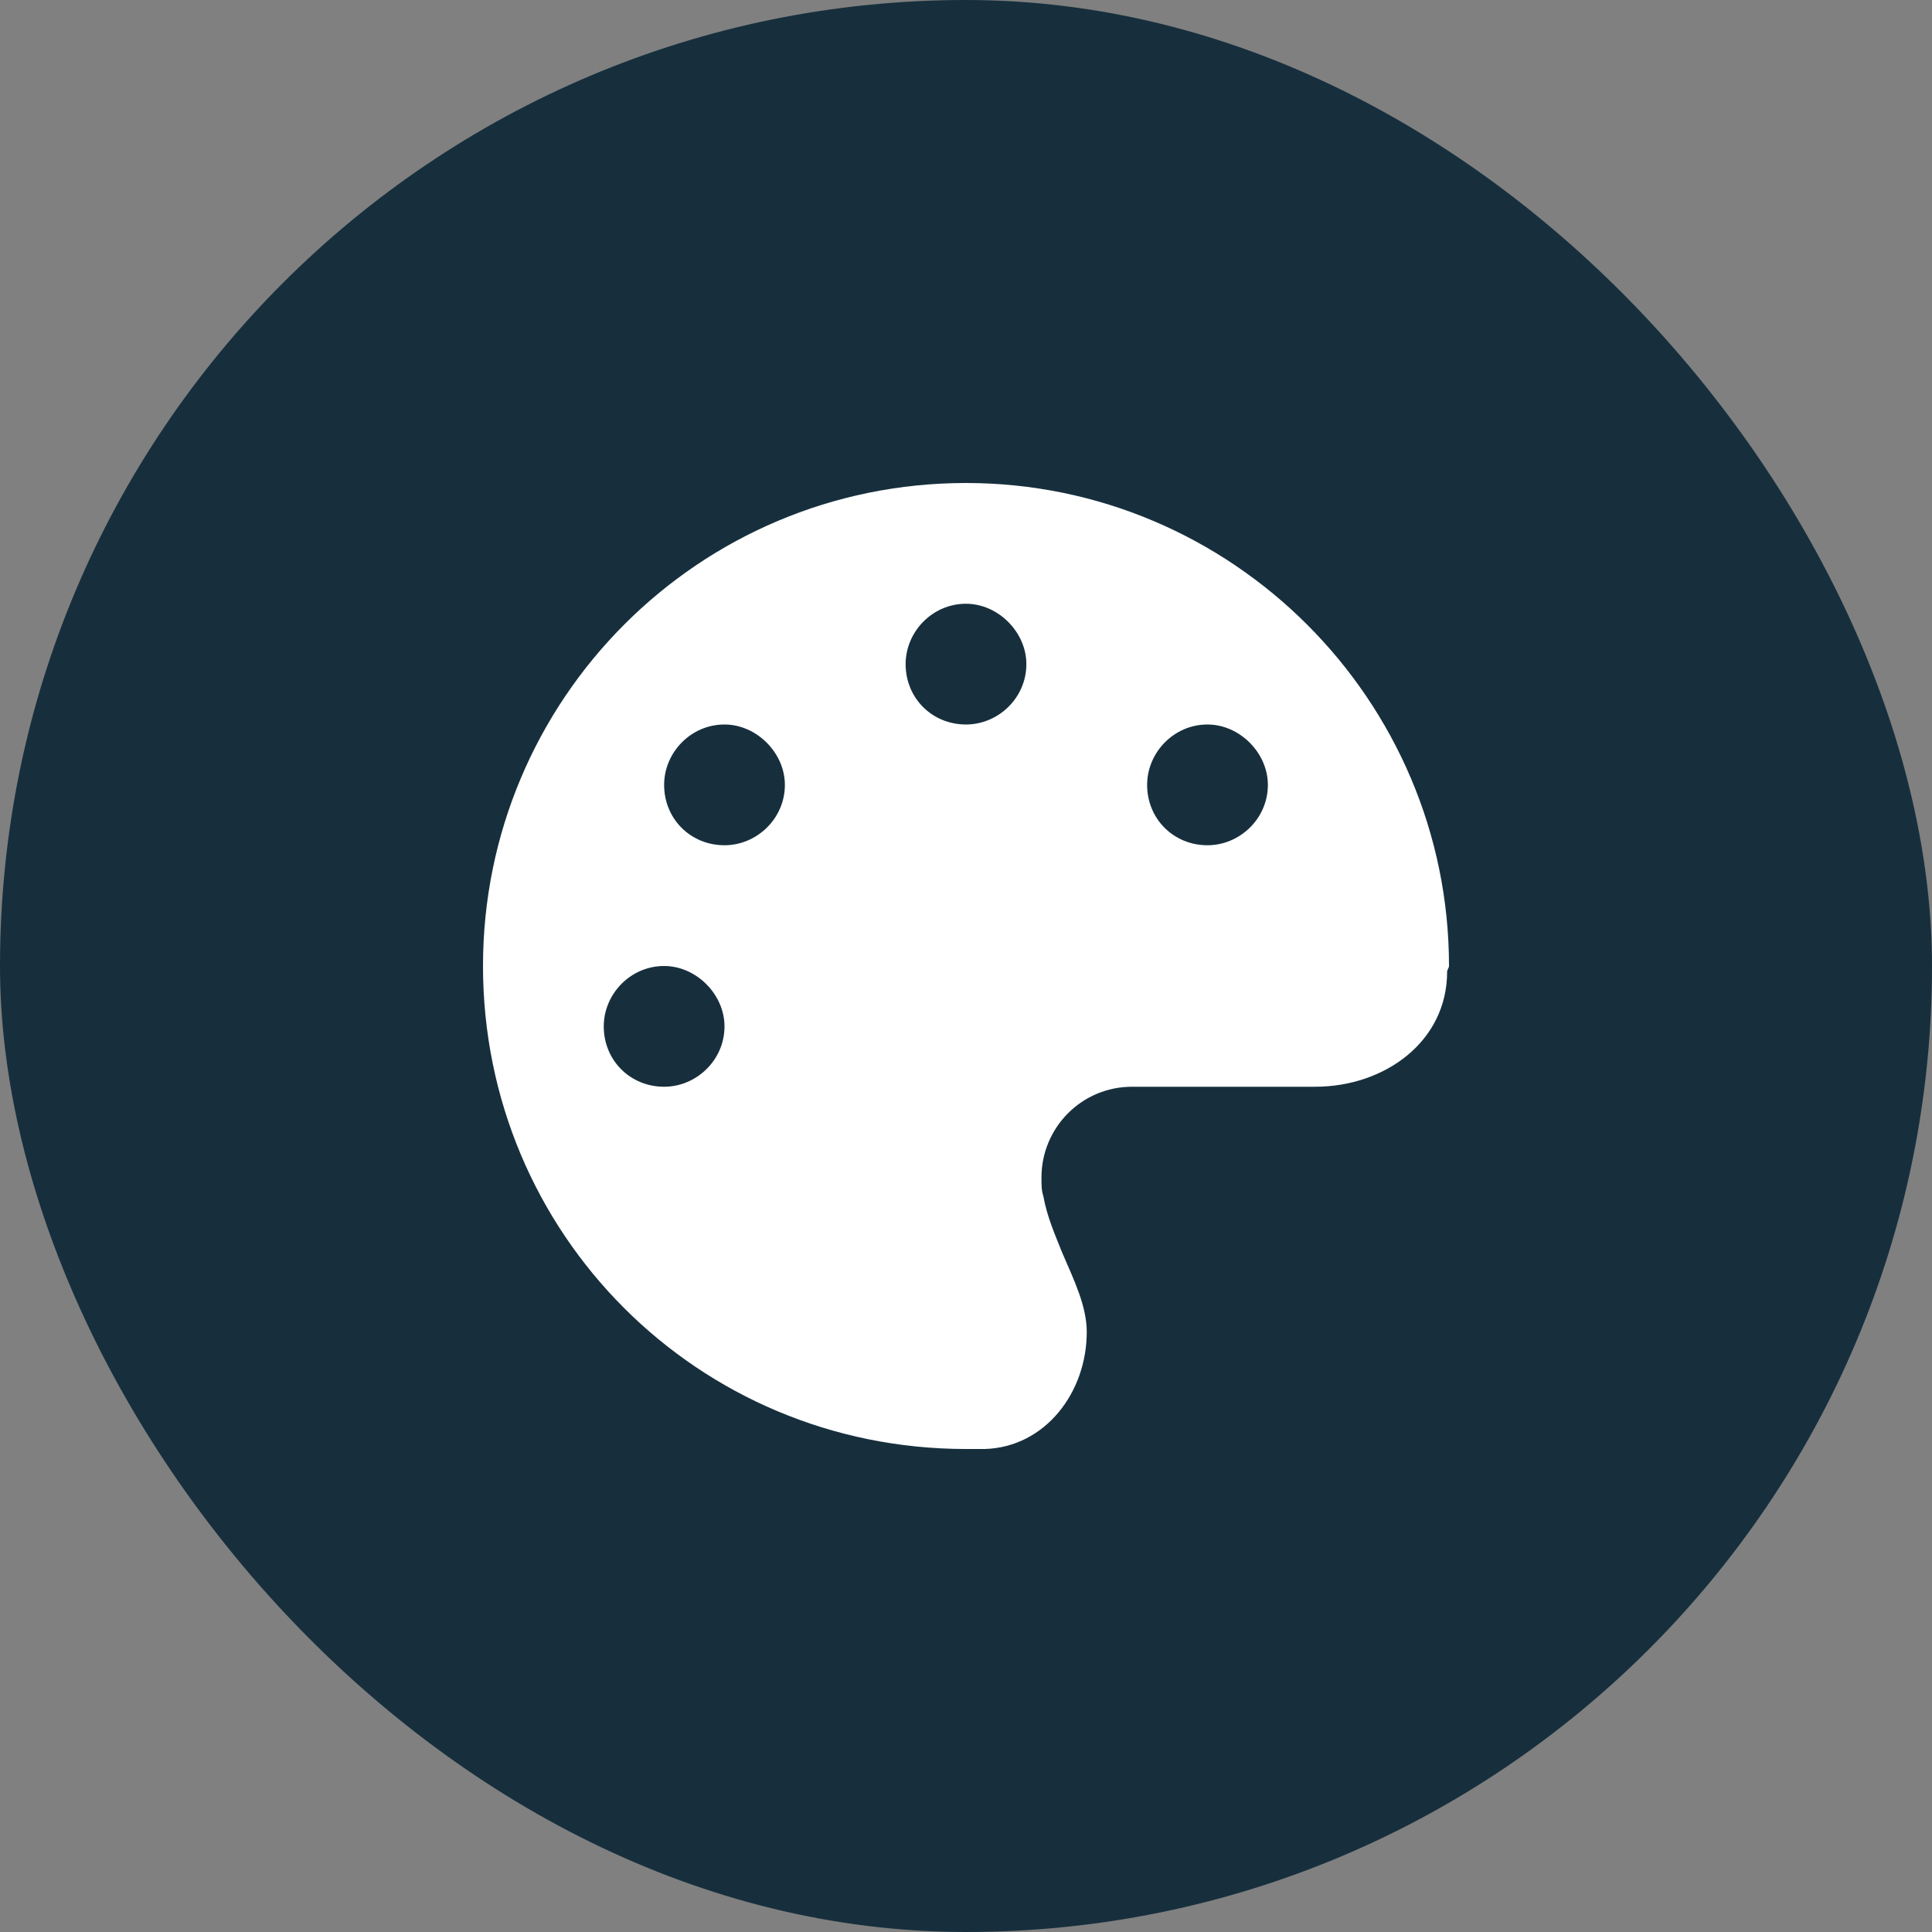
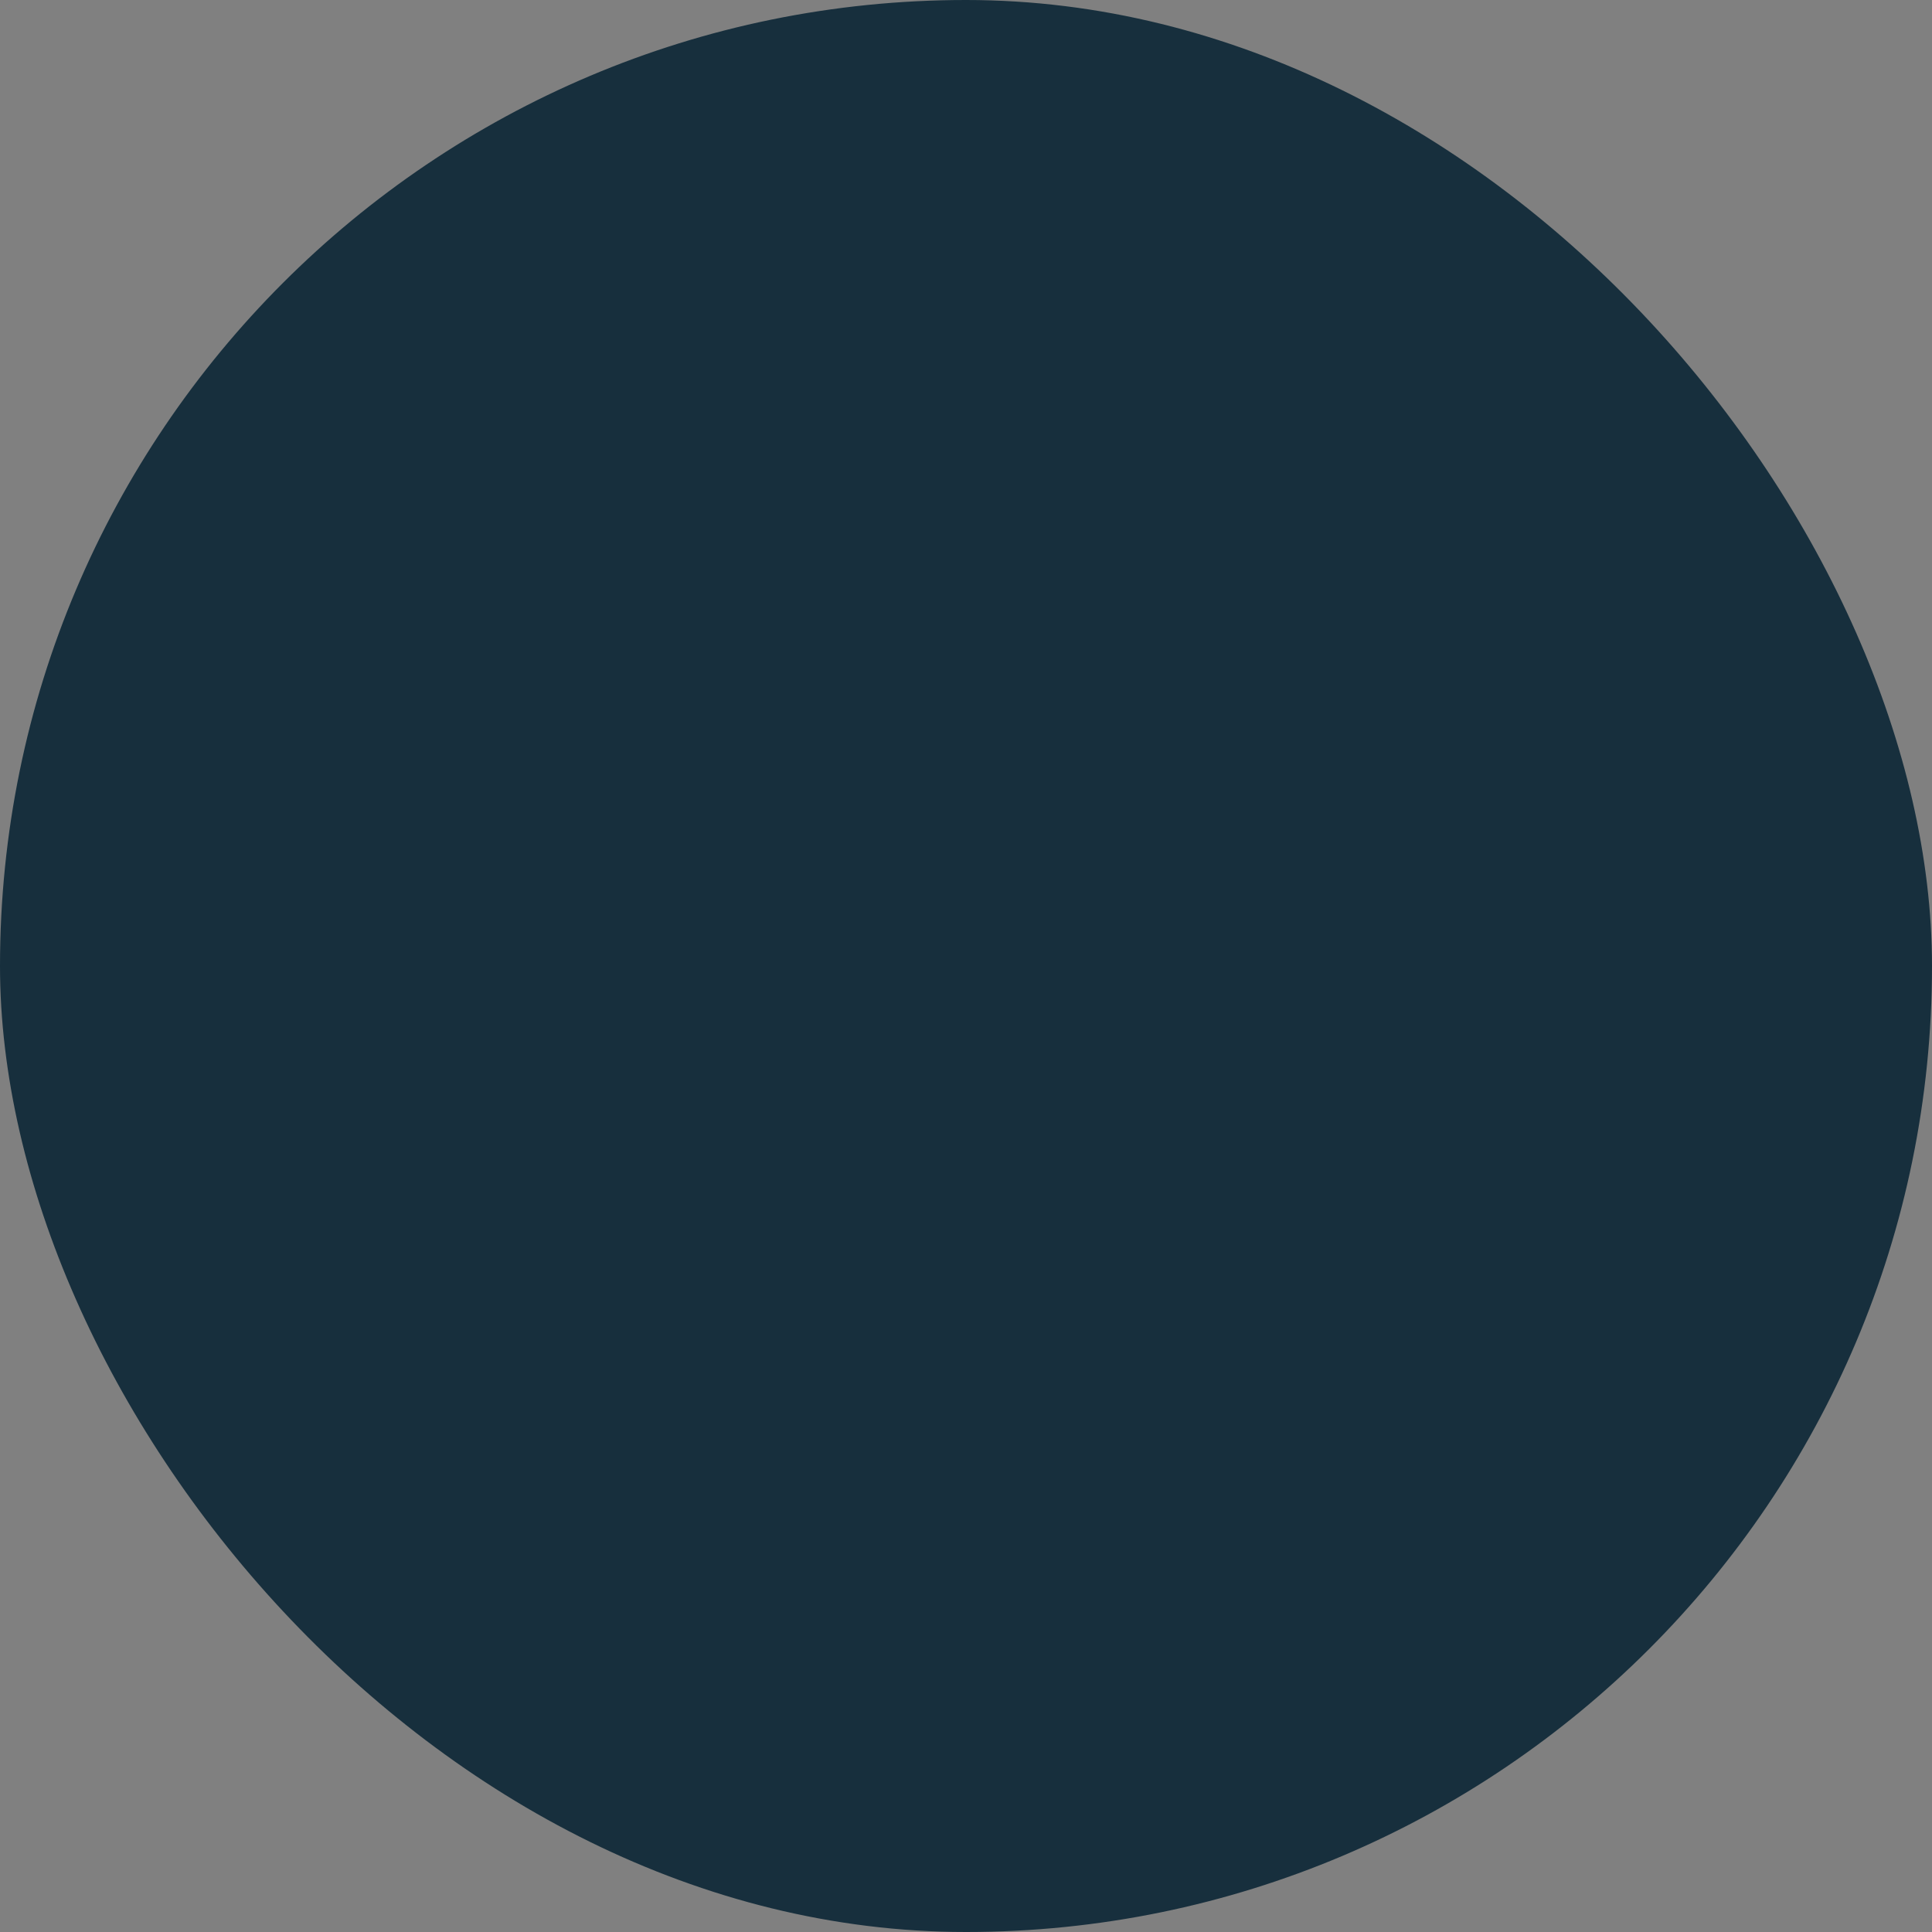
<svg xmlns="http://www.w3.org/2000/svg" width="64" height="64" viewBox="0 0 64 64" fill="none">
  <rect x="0" y="0" width="64" height="64" fill="#808080" stroke="none" />
  <rect width="64" height="64" rx="32" fill="#172F3D" />
-   <path d="M48 32C48 32.062 47.938 32.125 47.938 32.188C47.938 34.5 45.875 36 43.562 36H37.5C35.812 36 34.5 37.375 34.5 39C34.5 39.25 34.5 39.438 34.562 39.625C34.688 40.312 34.938 40.875 35.188 41.5C35.562 42.375 36 43.25 36 44.125C36 46.125 34.625 47.938 32.625 48C32.438 48 32.188 48 32 48C23.125 48 16 40.875 16 32C16 23.188 23.125 16 32 16C40.812 16 48 23.188 48 32ZM22 32C20.875 32 20 32.938 20 34C20 35.125 20.875 36 22 36C23.062 36 24 35.125 24 34C24 32.938 23.062 32 22 32ZM24 28C25.062 28 26 27.125 26 26C26 24.938 25.062 24 24 24C22.875 24 22 24.938 22 26C22 27.125 22.875 28 24 28ZM32 20C30.875 20 30 20.938 30 22C30 23.125 30.875 24 32 24C33.062 24 34 23.125 34 22C34 20.938 33.062 20 32 20ZM40 28C41.062 28 42 27.125 42 26C42 24.938 41.062 24 40 24C38.875 24 38 24.938 38 26C38 27.125 38.875 28 40 28Z" fill="white" />
</svg>